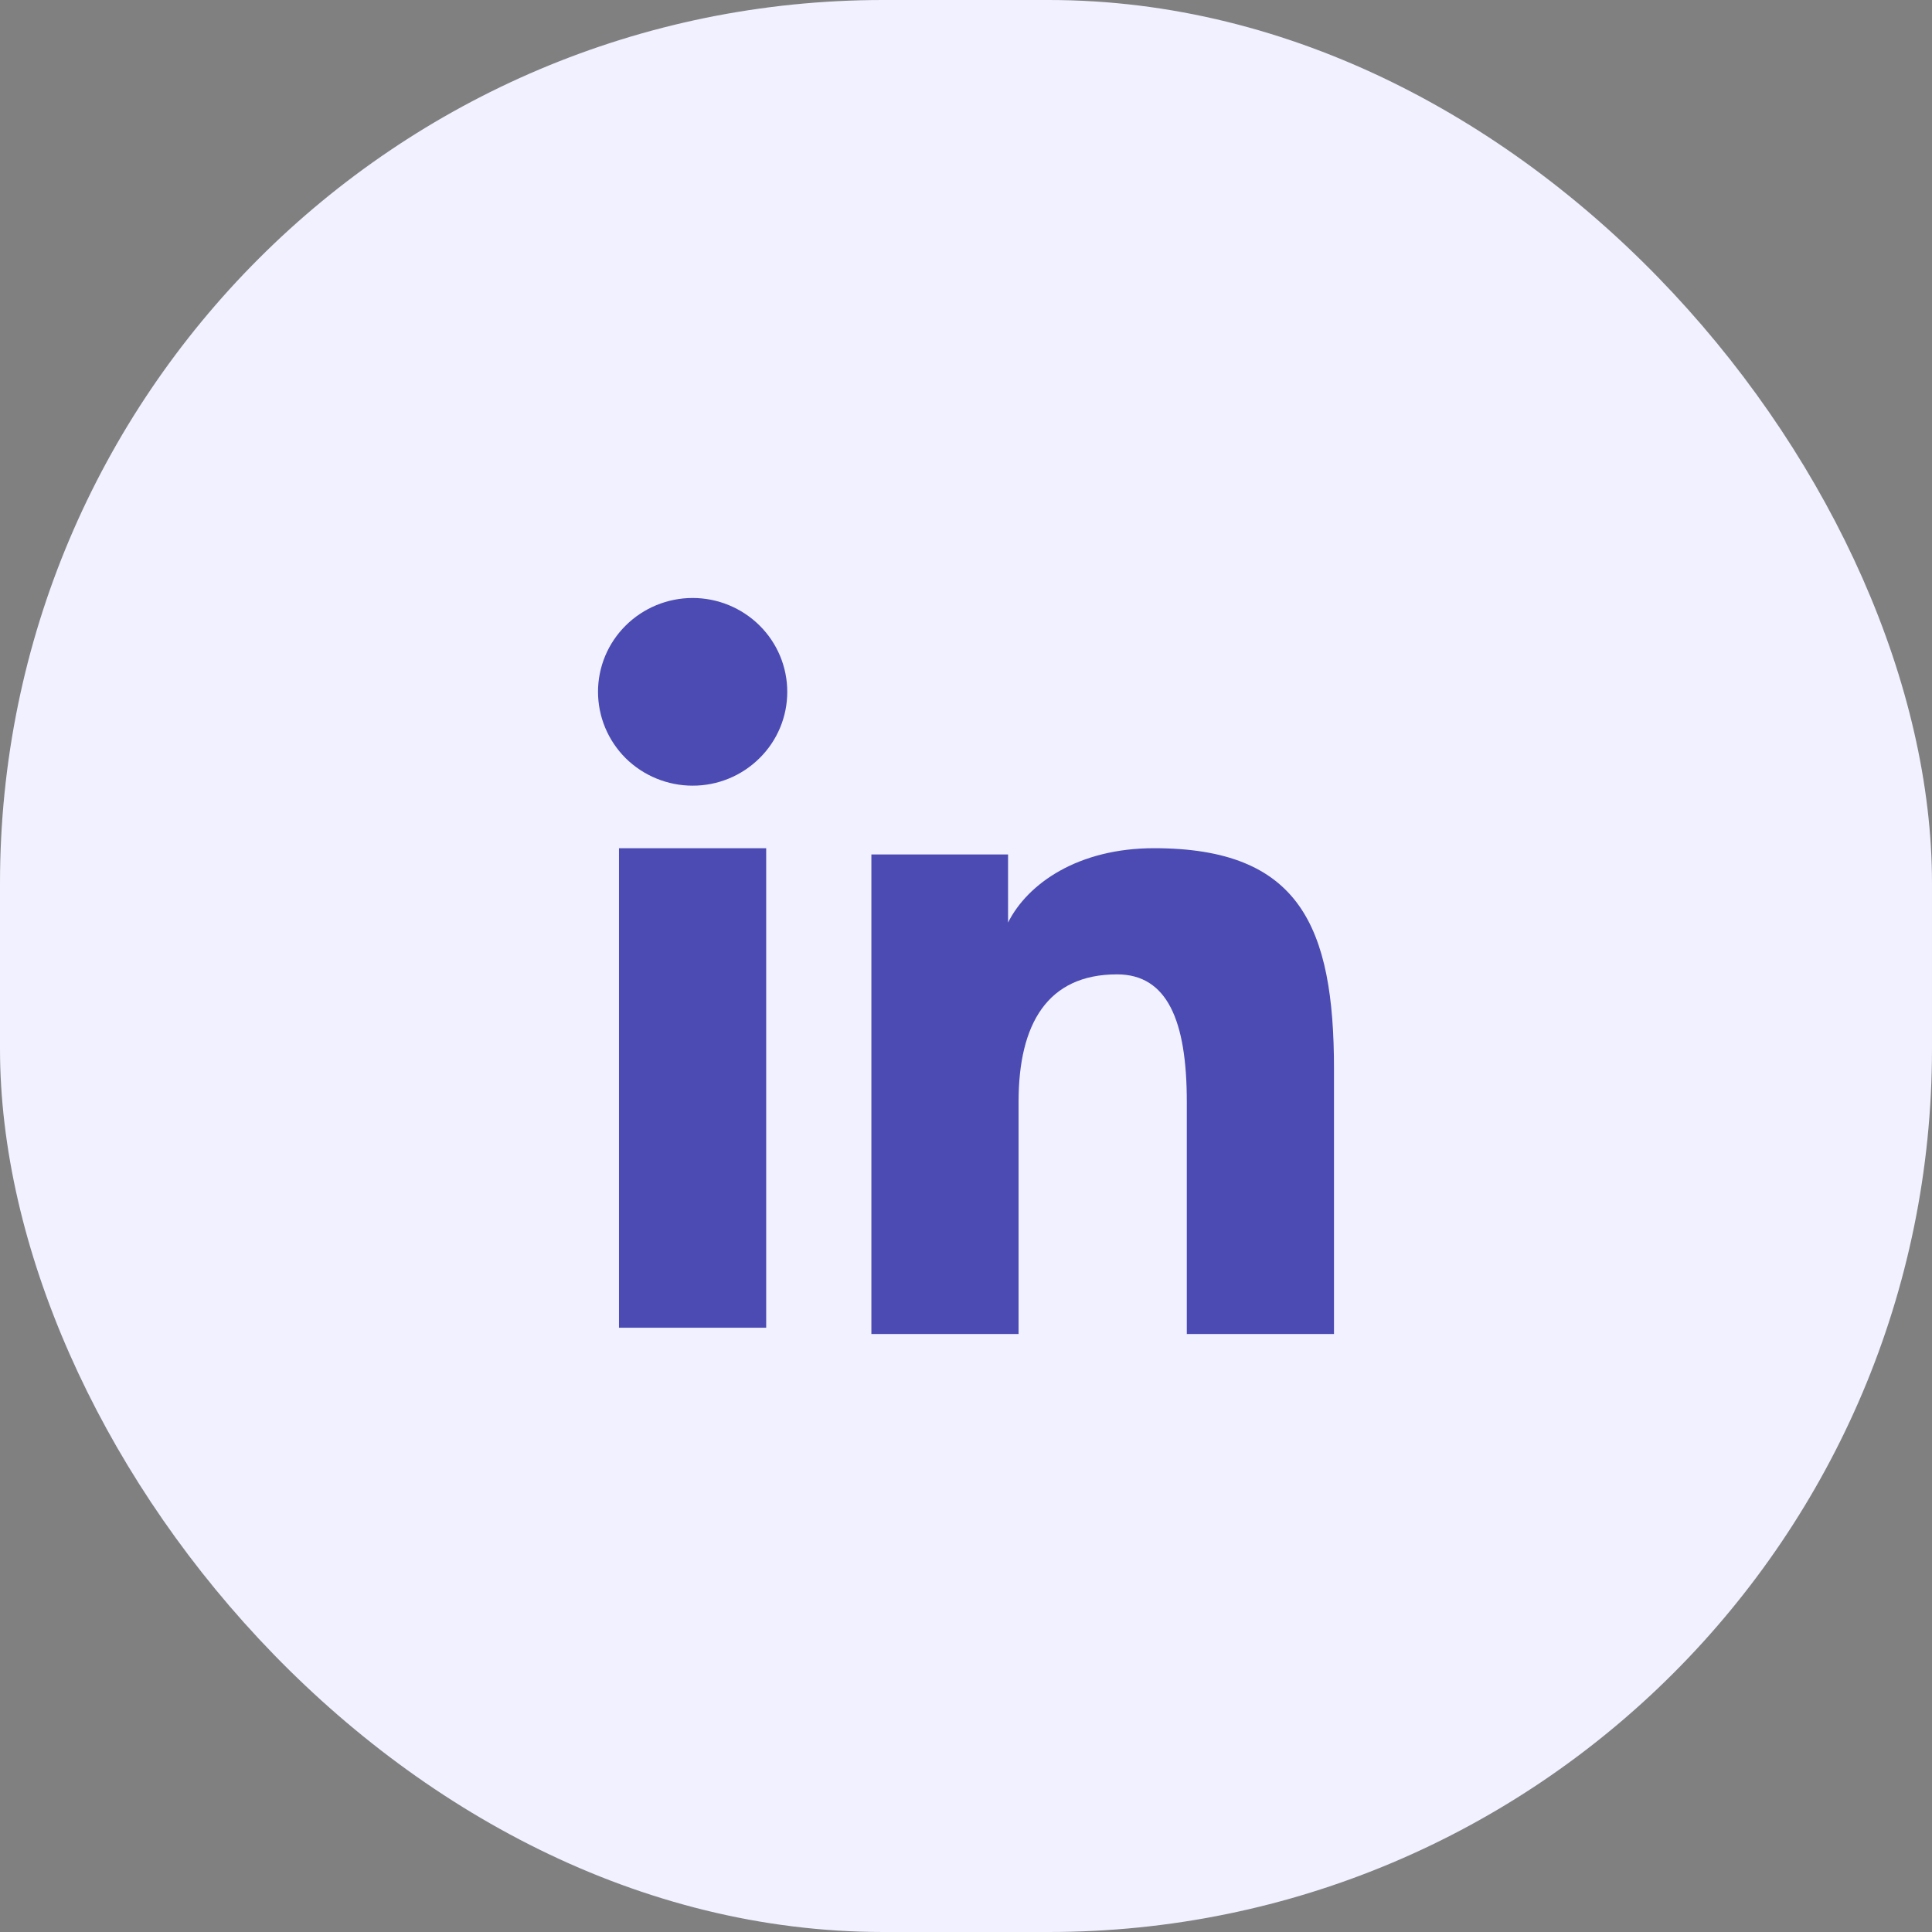
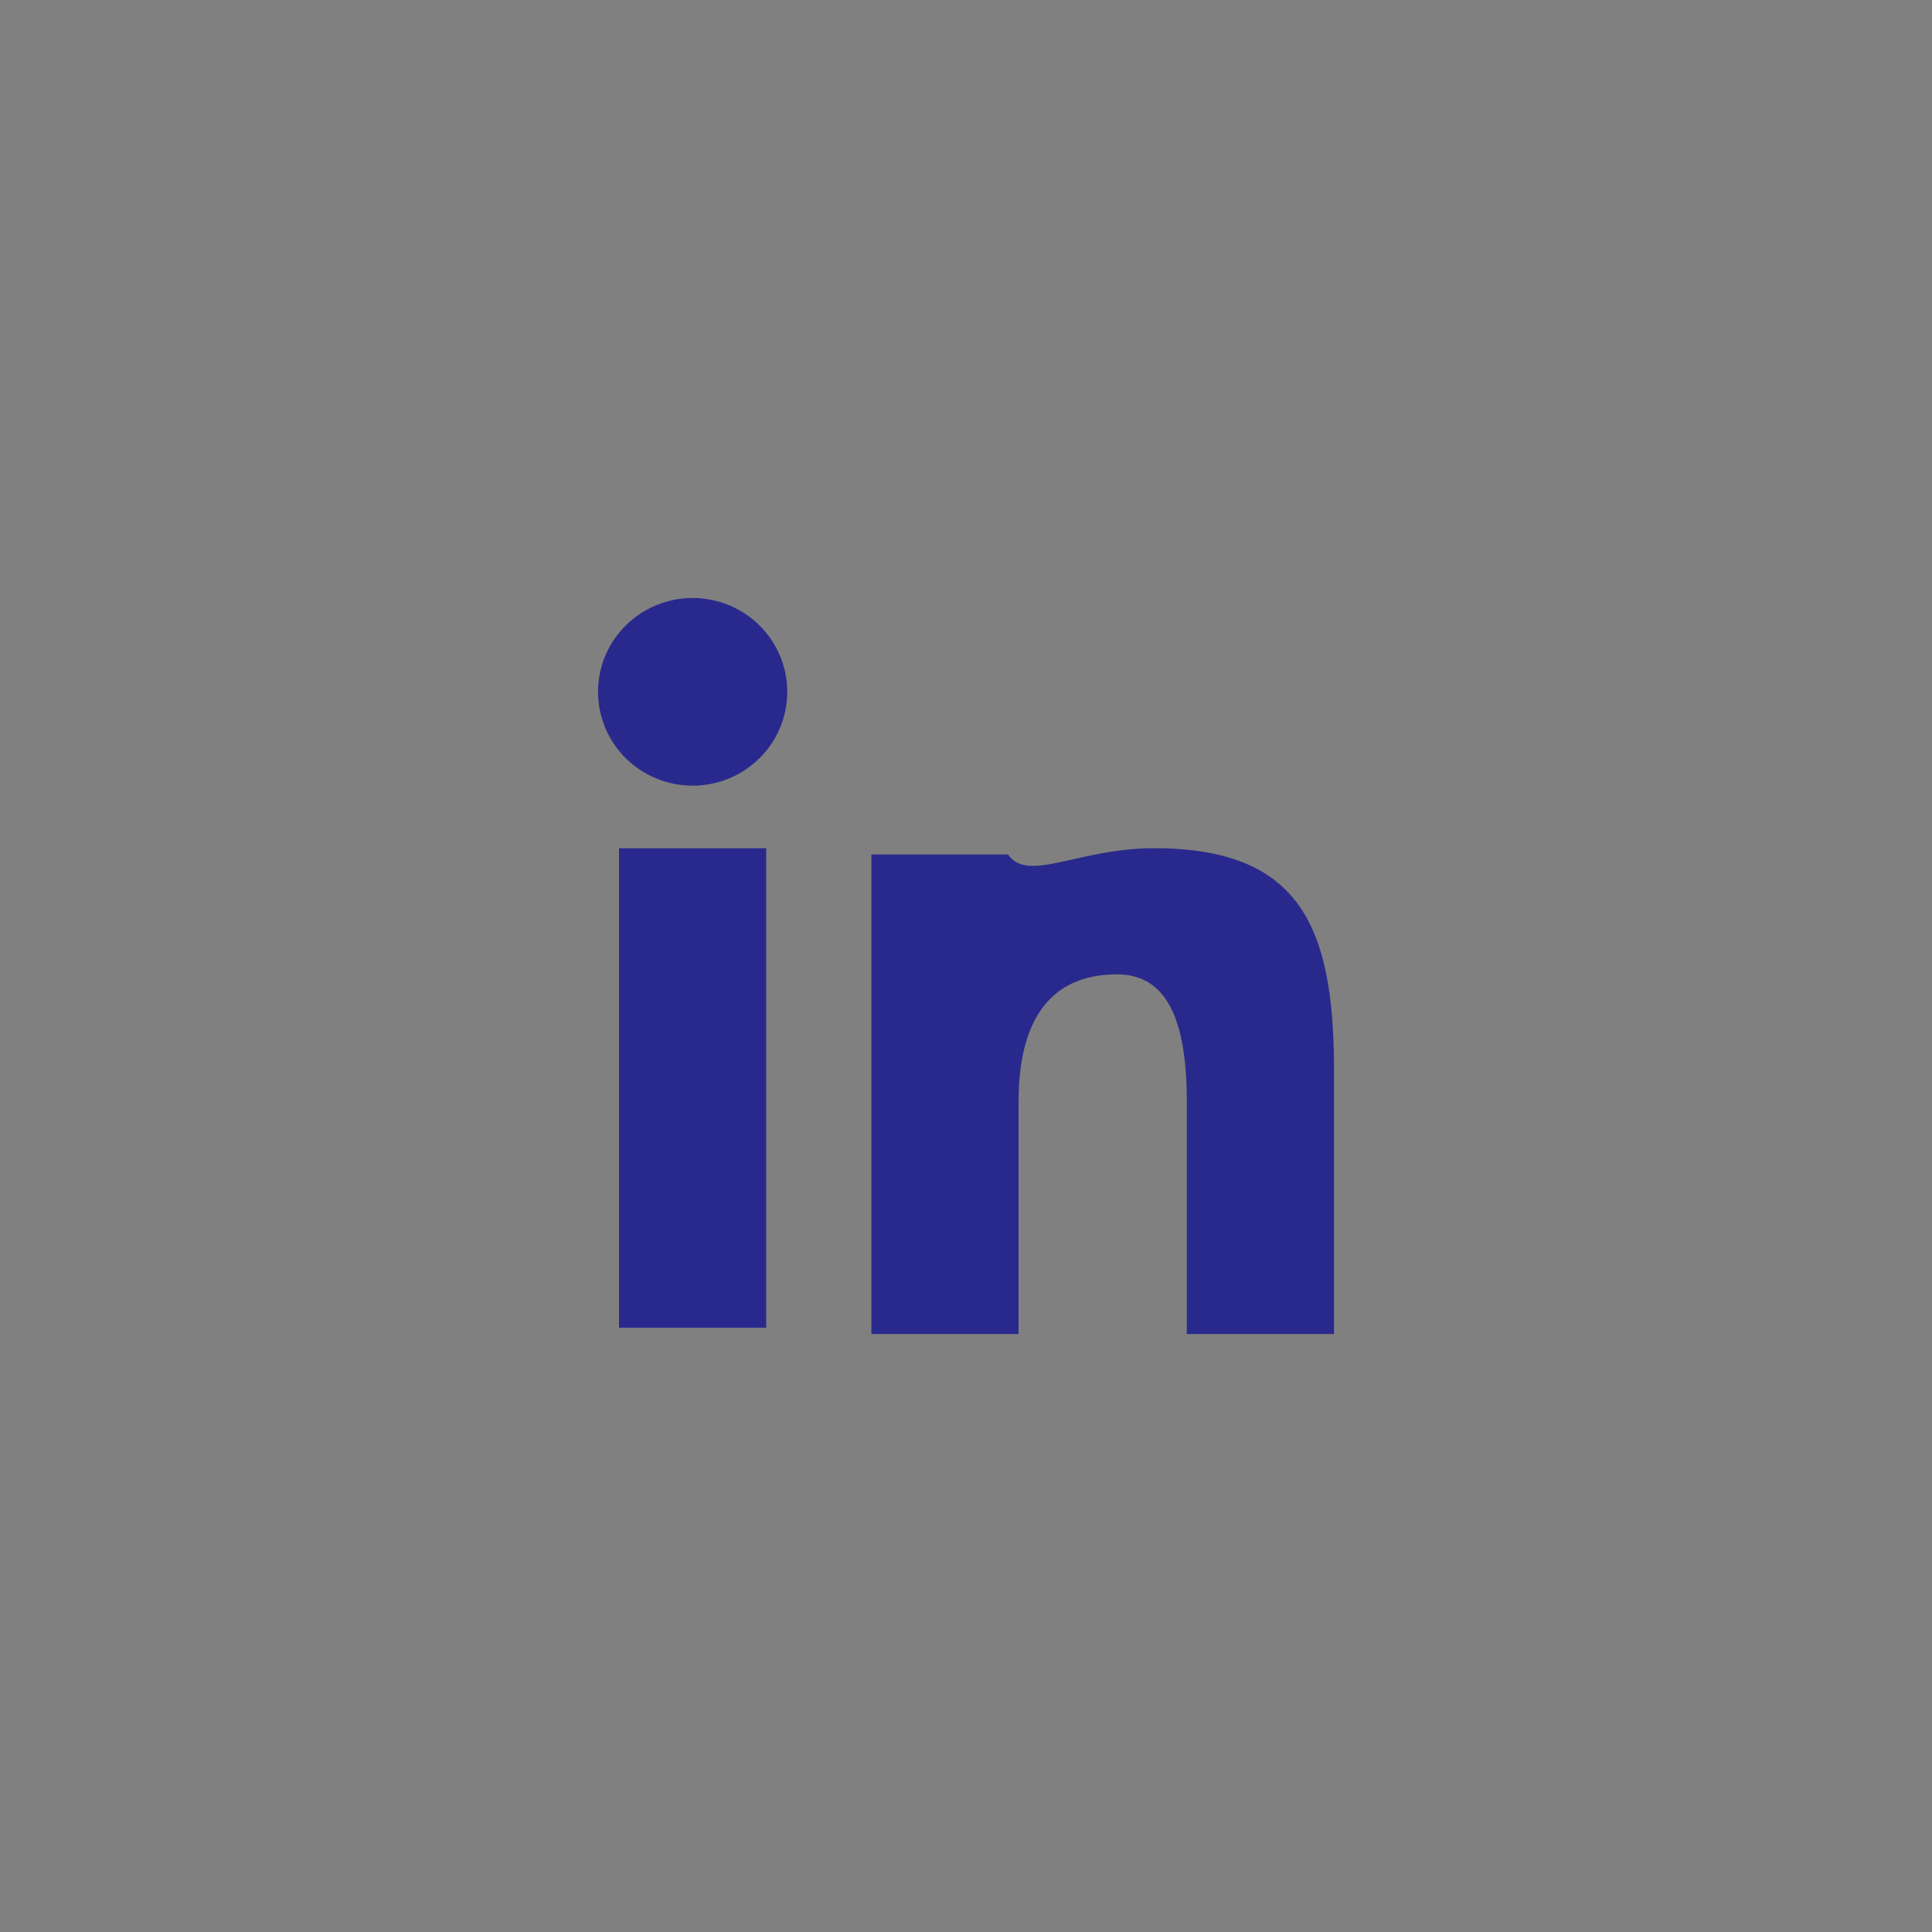
<svg xmlns="http://www.w3.org/2000/svg" width="70" height="70" viewBox="0 0 70 70" fill="none">
  <rect x="0" y="0" width="70" height="70" fill="#808080" stroke="none" />
-   <rect width="70" height="70" rx="32" fill="#F1F1FF" />
-   <path fill-rule="evenodd" clip-rule="evenodd" d="M31.572 30.959H36.524V33.425C37.237 32.007 39.067 30.732 41.815 30.732C47.083 30.732 48.333 33.556 48.333 38.737V48.333H43V39.917C43 36.967 42.287 35.303 40.471 35.303C37.952 35.303 36.905 37.096 36.905 39.916V48.333H31.572V30.959ZM22.427 48.106H27.76V30.732H22.427V48.106ZM28.524 25.067C28.524 25.514 28.436 25.956 28.263 26.369C28.091 26.781 27.838 27.155 27.52 27.469C26.875 28.11 26.002 28.469 25.093 28.466C24.186 28.466 23.315 28.108 22.669 27.471C22.352 27.155 22.101 26.781 21.928 26.368C21.756 25.956 21.668 25.514 21.667 25.067C21.667 24.164 22.027 23.3 22.671 22.663C23.316 22.024 24.187 21.666 25.095 21.666C26.004 21.666 26.876 22.025 27.52 22.663C28.163 23.3 28.524 24.164 28.524 25.067Z" fill="#050593" fill-opacity="0.7" />
+   <path fill-rule="evenodd" clip-rule="evenodd" d="M31.572 30.959H36.524C37.237 32.007 39.067 30.732 41.815 30.732C47.083 30.732 48.333 33.556 48.333 38.737V48.333H43V39.917C43 36.967 42.287 35.303 40.471 35.303C37.952 35.303 36.905 37.096 36.905 39.916V48.333H31.572V30.959ZM22.427 48.106H27.76V30.732H22.427V48.106ZM28.524 25.067C28.524 25.514 28.436 25.956 28.263 26.369C28.091 26.781 27.838 27.155 27.52 27.469C26.875 28.11 26.002 28.469 25.093 28.466C24.186 28.466 23.315 28.108 22.669 27.471C22.352 27.155 22.101 26.781 21.928 26.368C21.756 25.956 21.668 25.514 21.667 25.067C21.667 24.164 22.027 23.3 22.671 22.663C23.316 22.024 24.187 21.666 25.095 21.666C26.004 21.666 26.876 22.025 27.52 22.663C28.163 23.3 28.524 24.164 28.524 25.067Z" fill="#050593" fill-opacity="0.7" />
</svg>